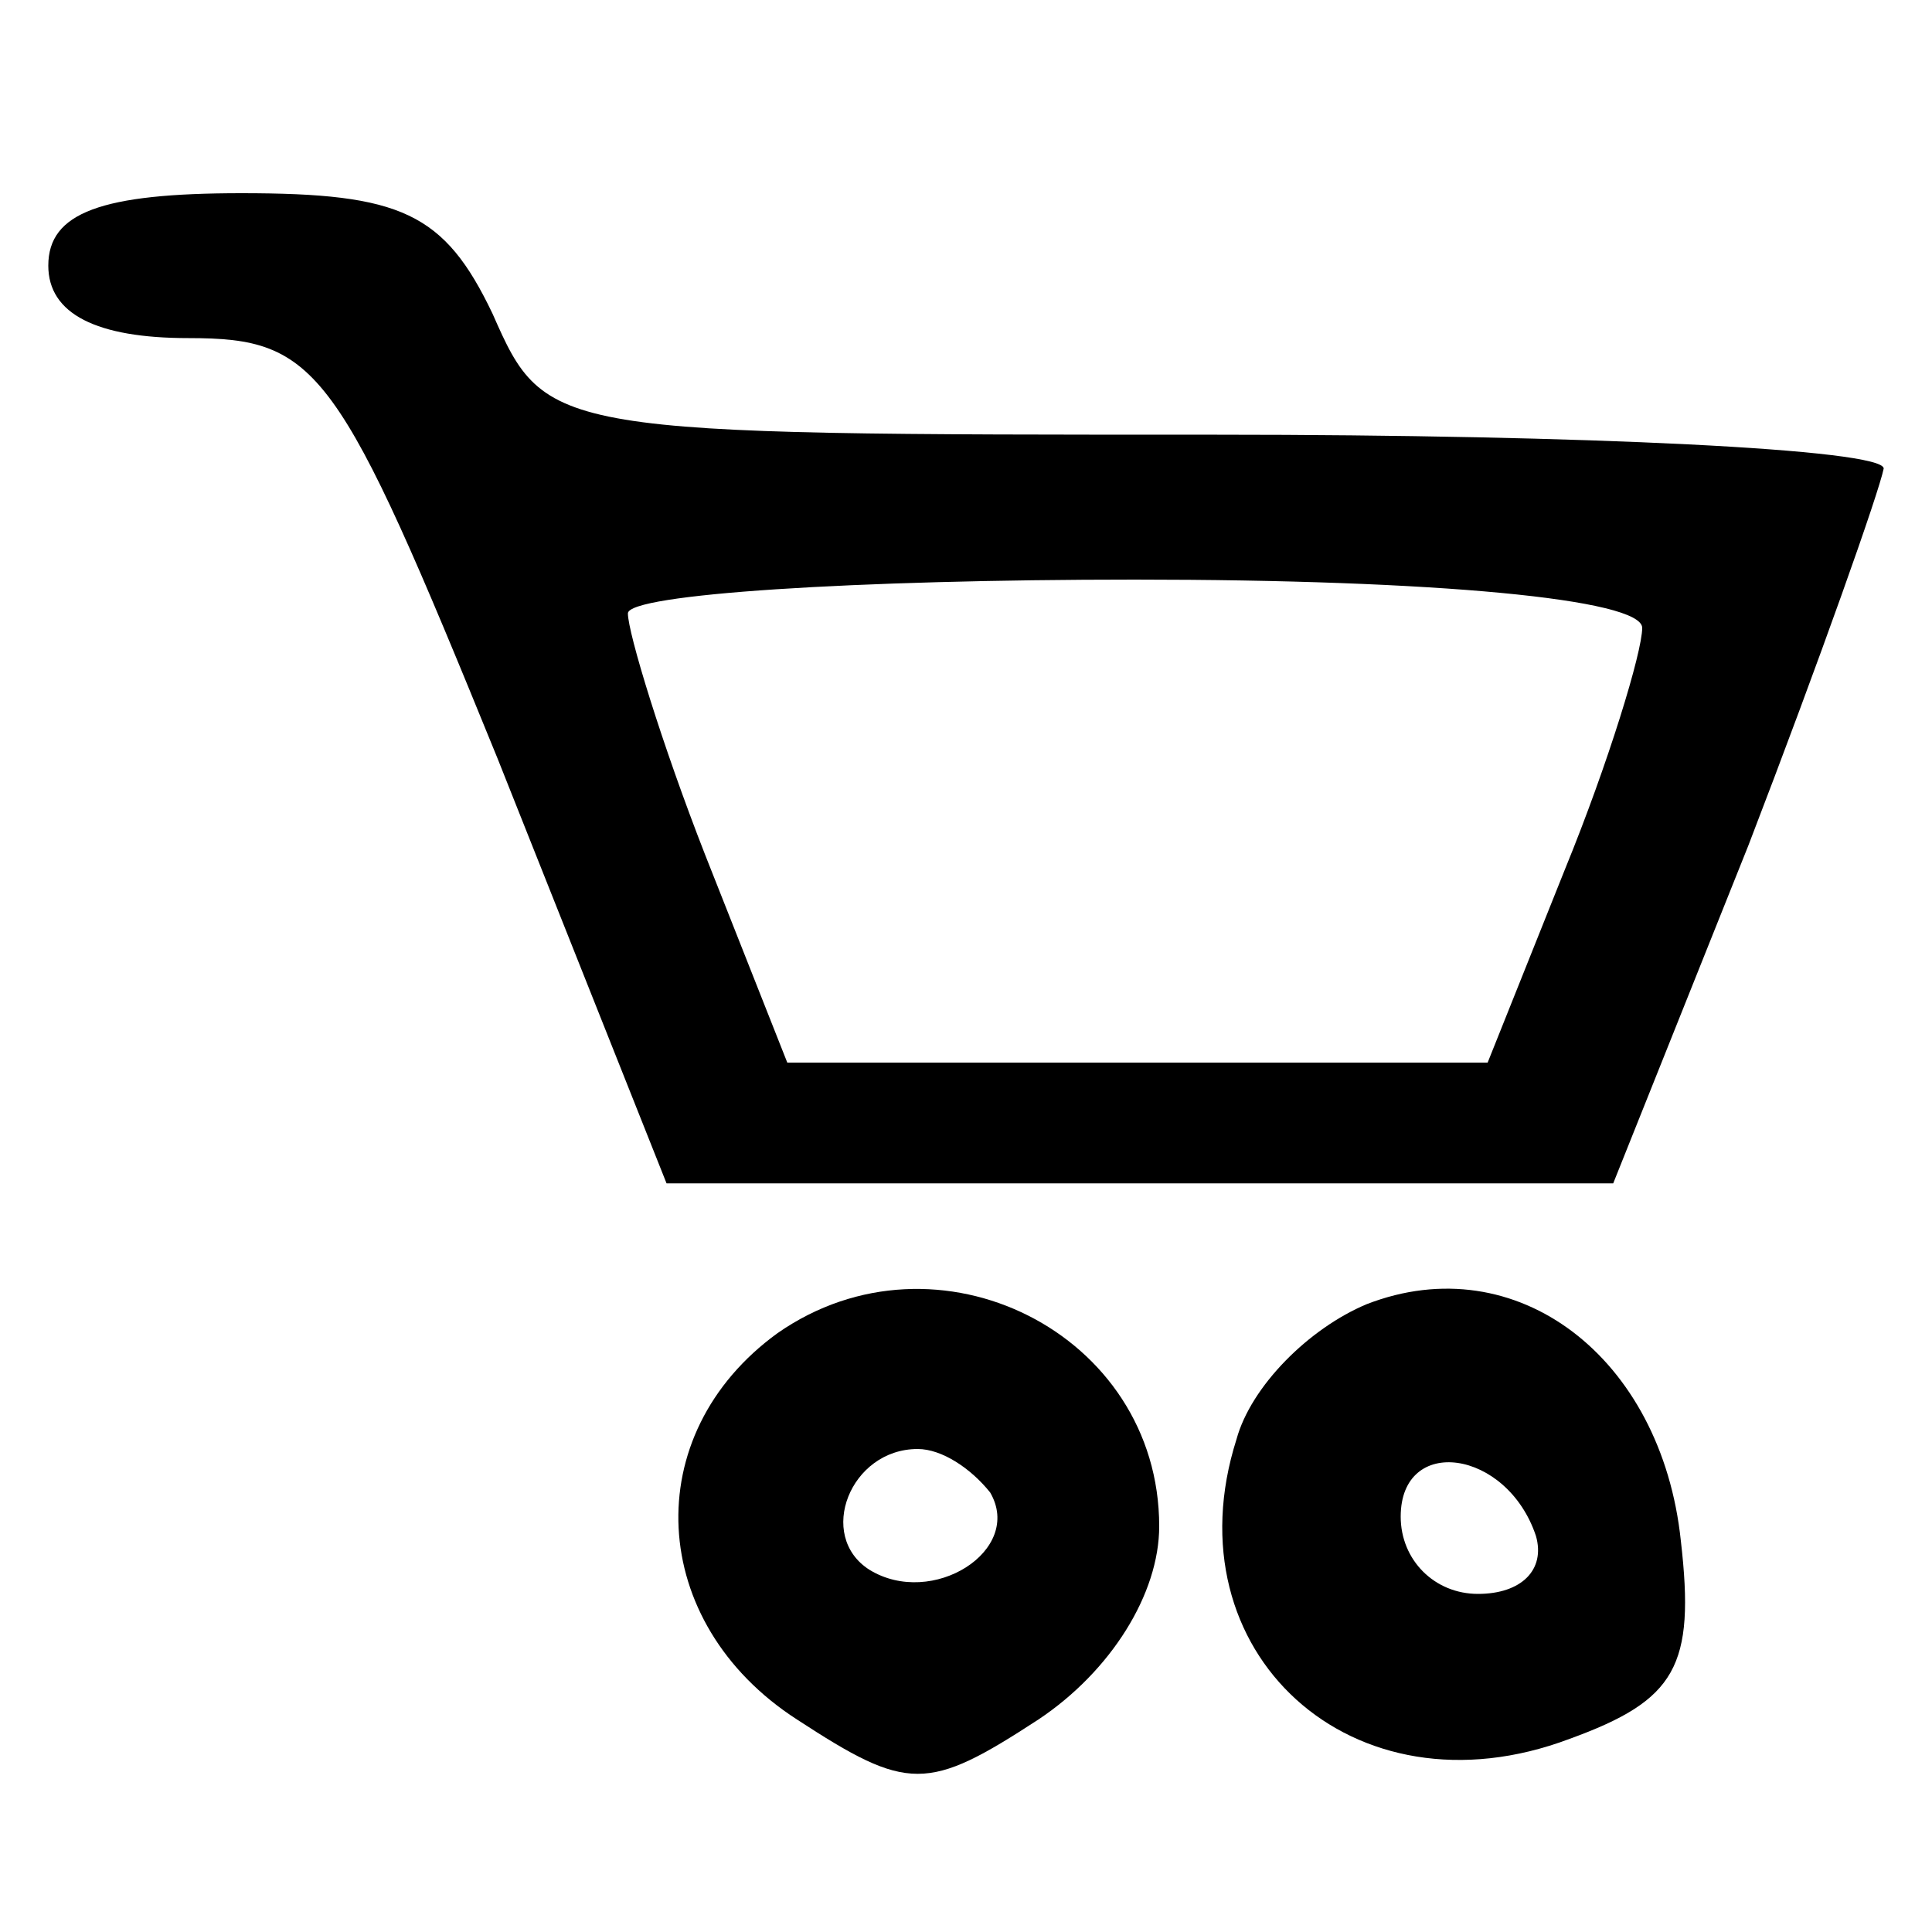
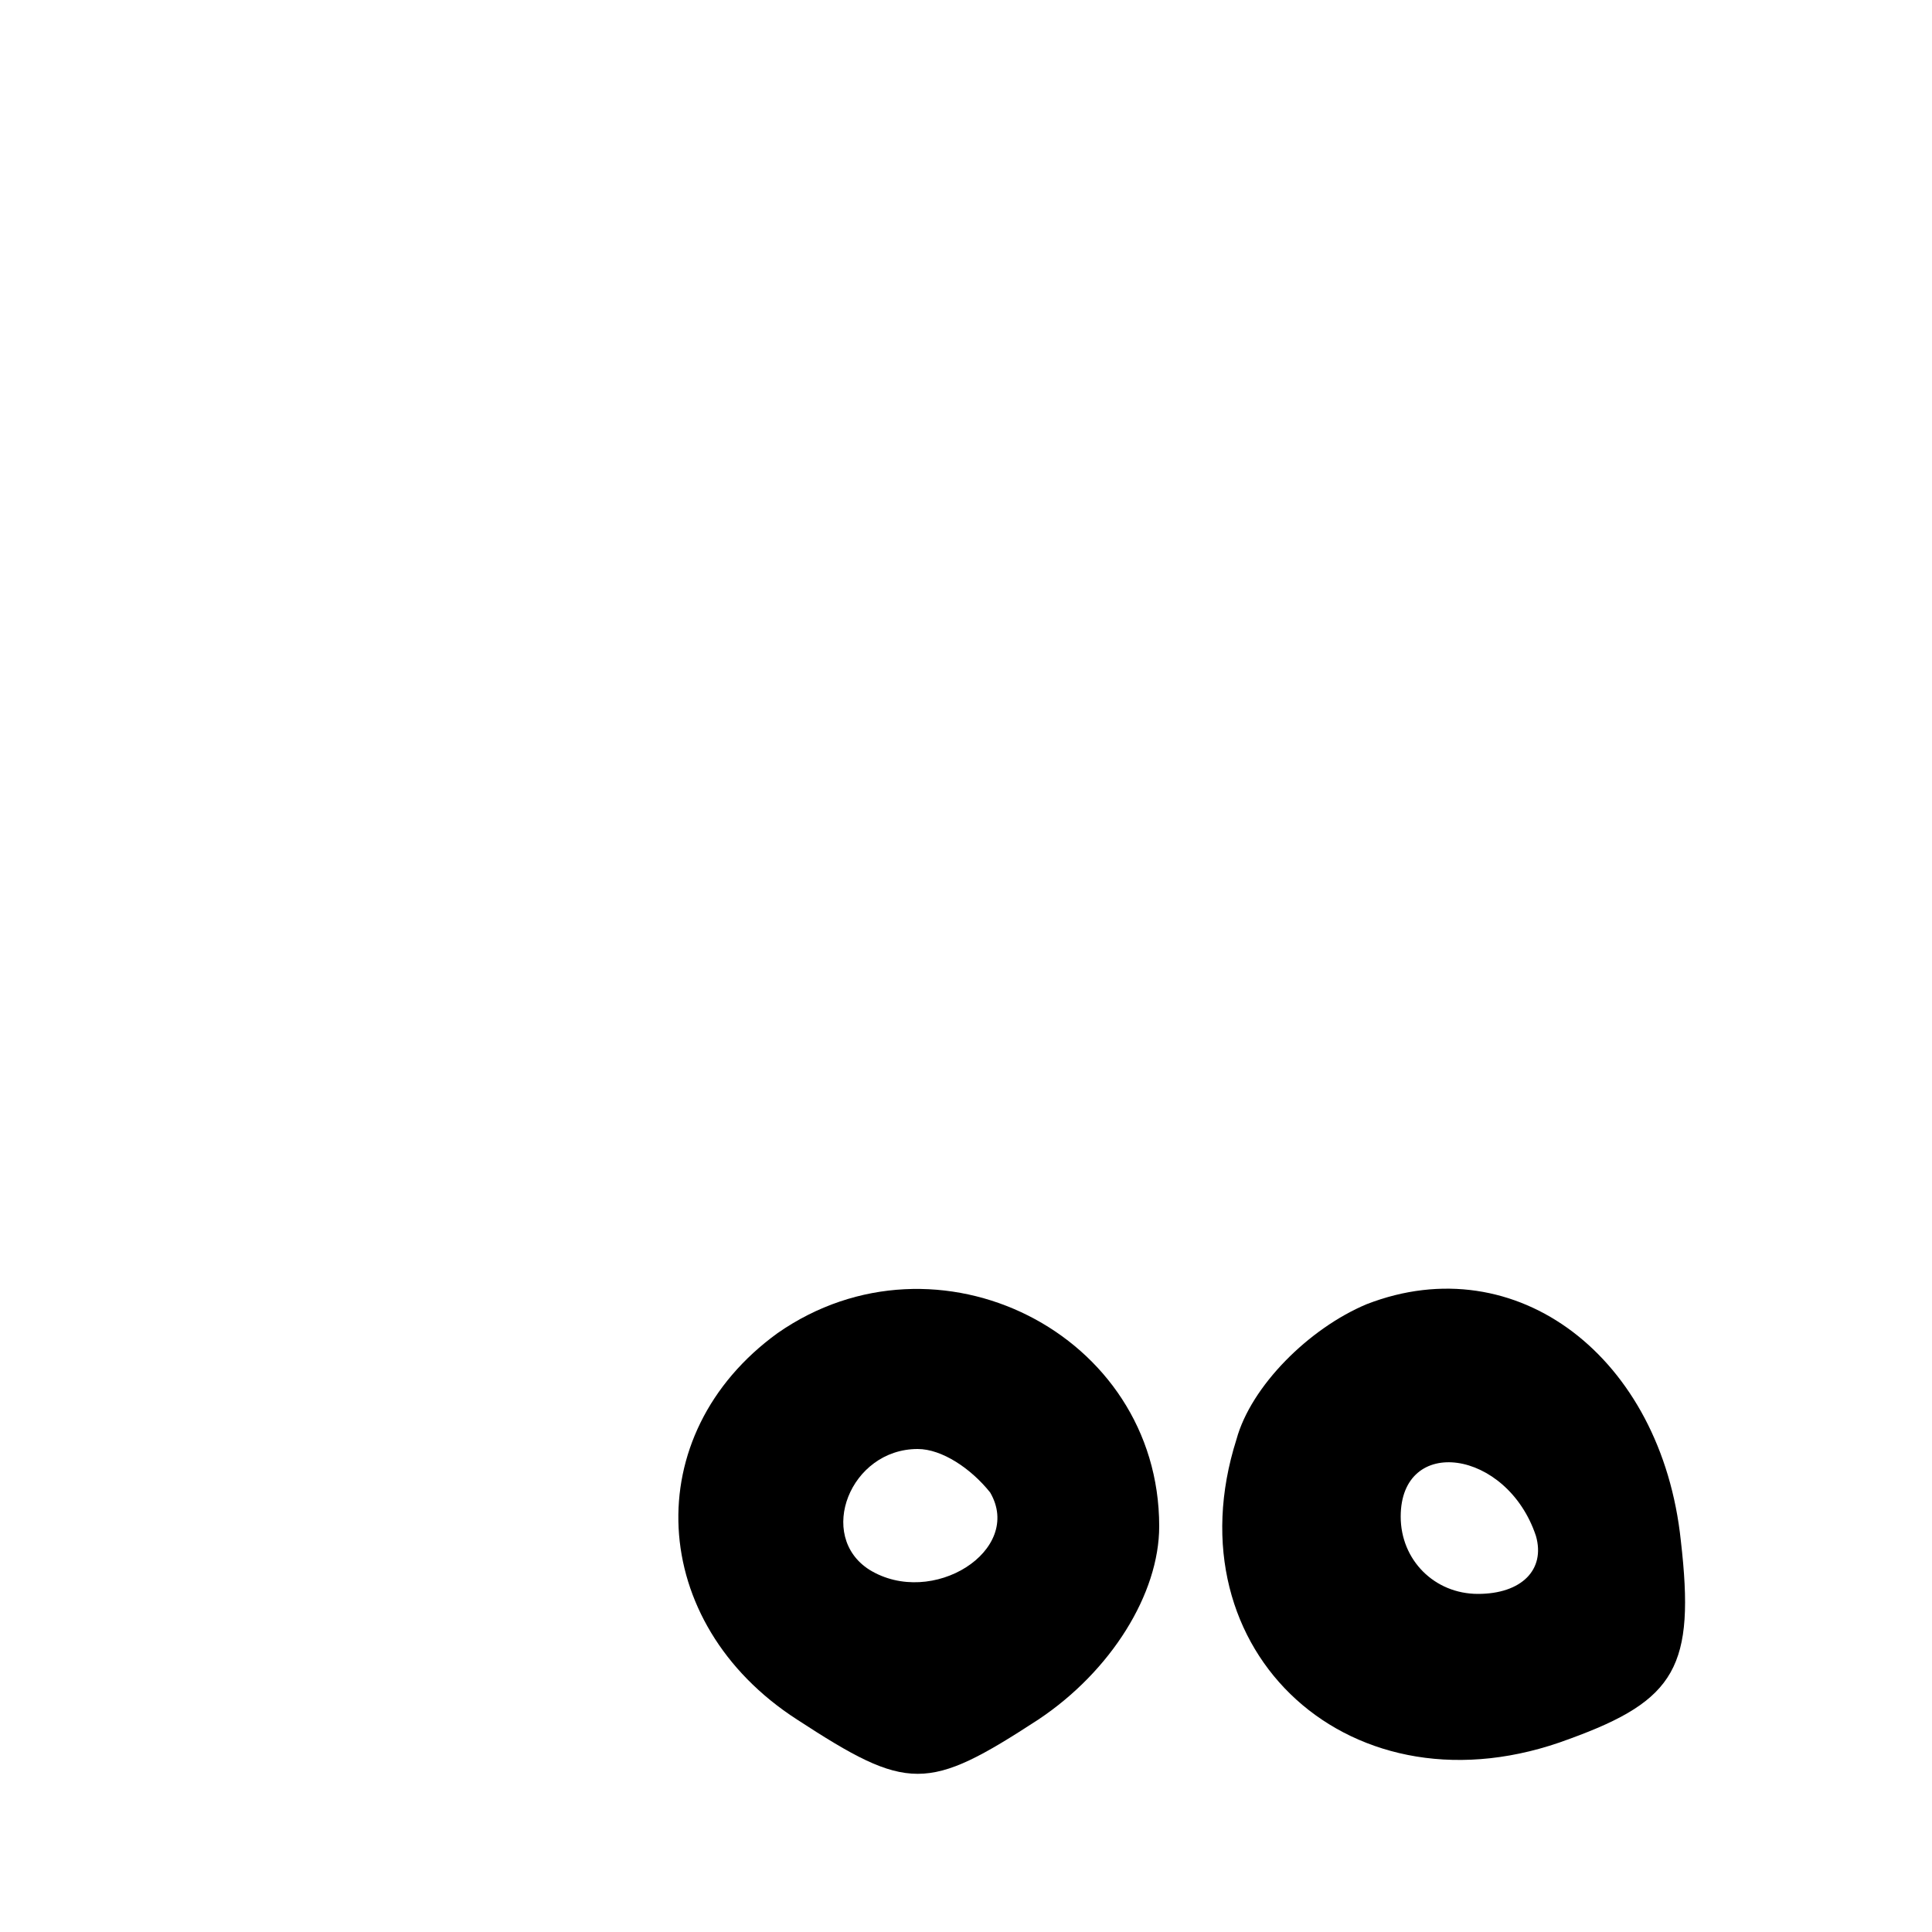
<svg xmlns="http://www.w3.org/2000/svg" version="1.0" width="40pt" height="40pt" viewBox="0 0 40 40" preserveAspectRatio="xMidYMid meet">
  <g transform="translate(0,40) scale(0.1,-0.1)" fill="#000000" stroke="none">
-     <path d="M10 345 c0 -10 10 -15 29 -15 27 0 31 -6 64 -87 l35 -88 98 0 98 0 28 70 c15 39 27 73 28 78 0 4 -62 7 -138 7 -138 0 -139 0 -150 25 -10 21 -19 25 -52 25 -29 0 -40 -4 -40 -15z m330 -75 c0 -5 -7 -28 -16 -50 l-16 -40 -73 0 -72 0 -17 43 c-9 23 -16 46 -16 50 0 4 47 7 105 7 62 0 105 -4 105 -10z" />
    <path d="M161 124 c-29 -21 -27 -60 4 -80 23 -15 27 -15 50 0 15 10 25 26 25 40 0 40 -46 63 -79 40z m44 -33 c7 -12 -12 -24 -25 -16 -11 7 -4 25 10 25 5 0 11 -4 15 -9z" />
    <path d="M283 130 c-12 -5 -24 -17 -27 -28 -14 -44 24 -79 69 -62 22 8 26 15 23 41 -4 38 -34 61 -65 49z m35 -48 c2 -7 -3 -12 -12 -12 -9 0 -16 7 -16 16 0 17 22 14 28 -4z" />
  </g>
</svg>